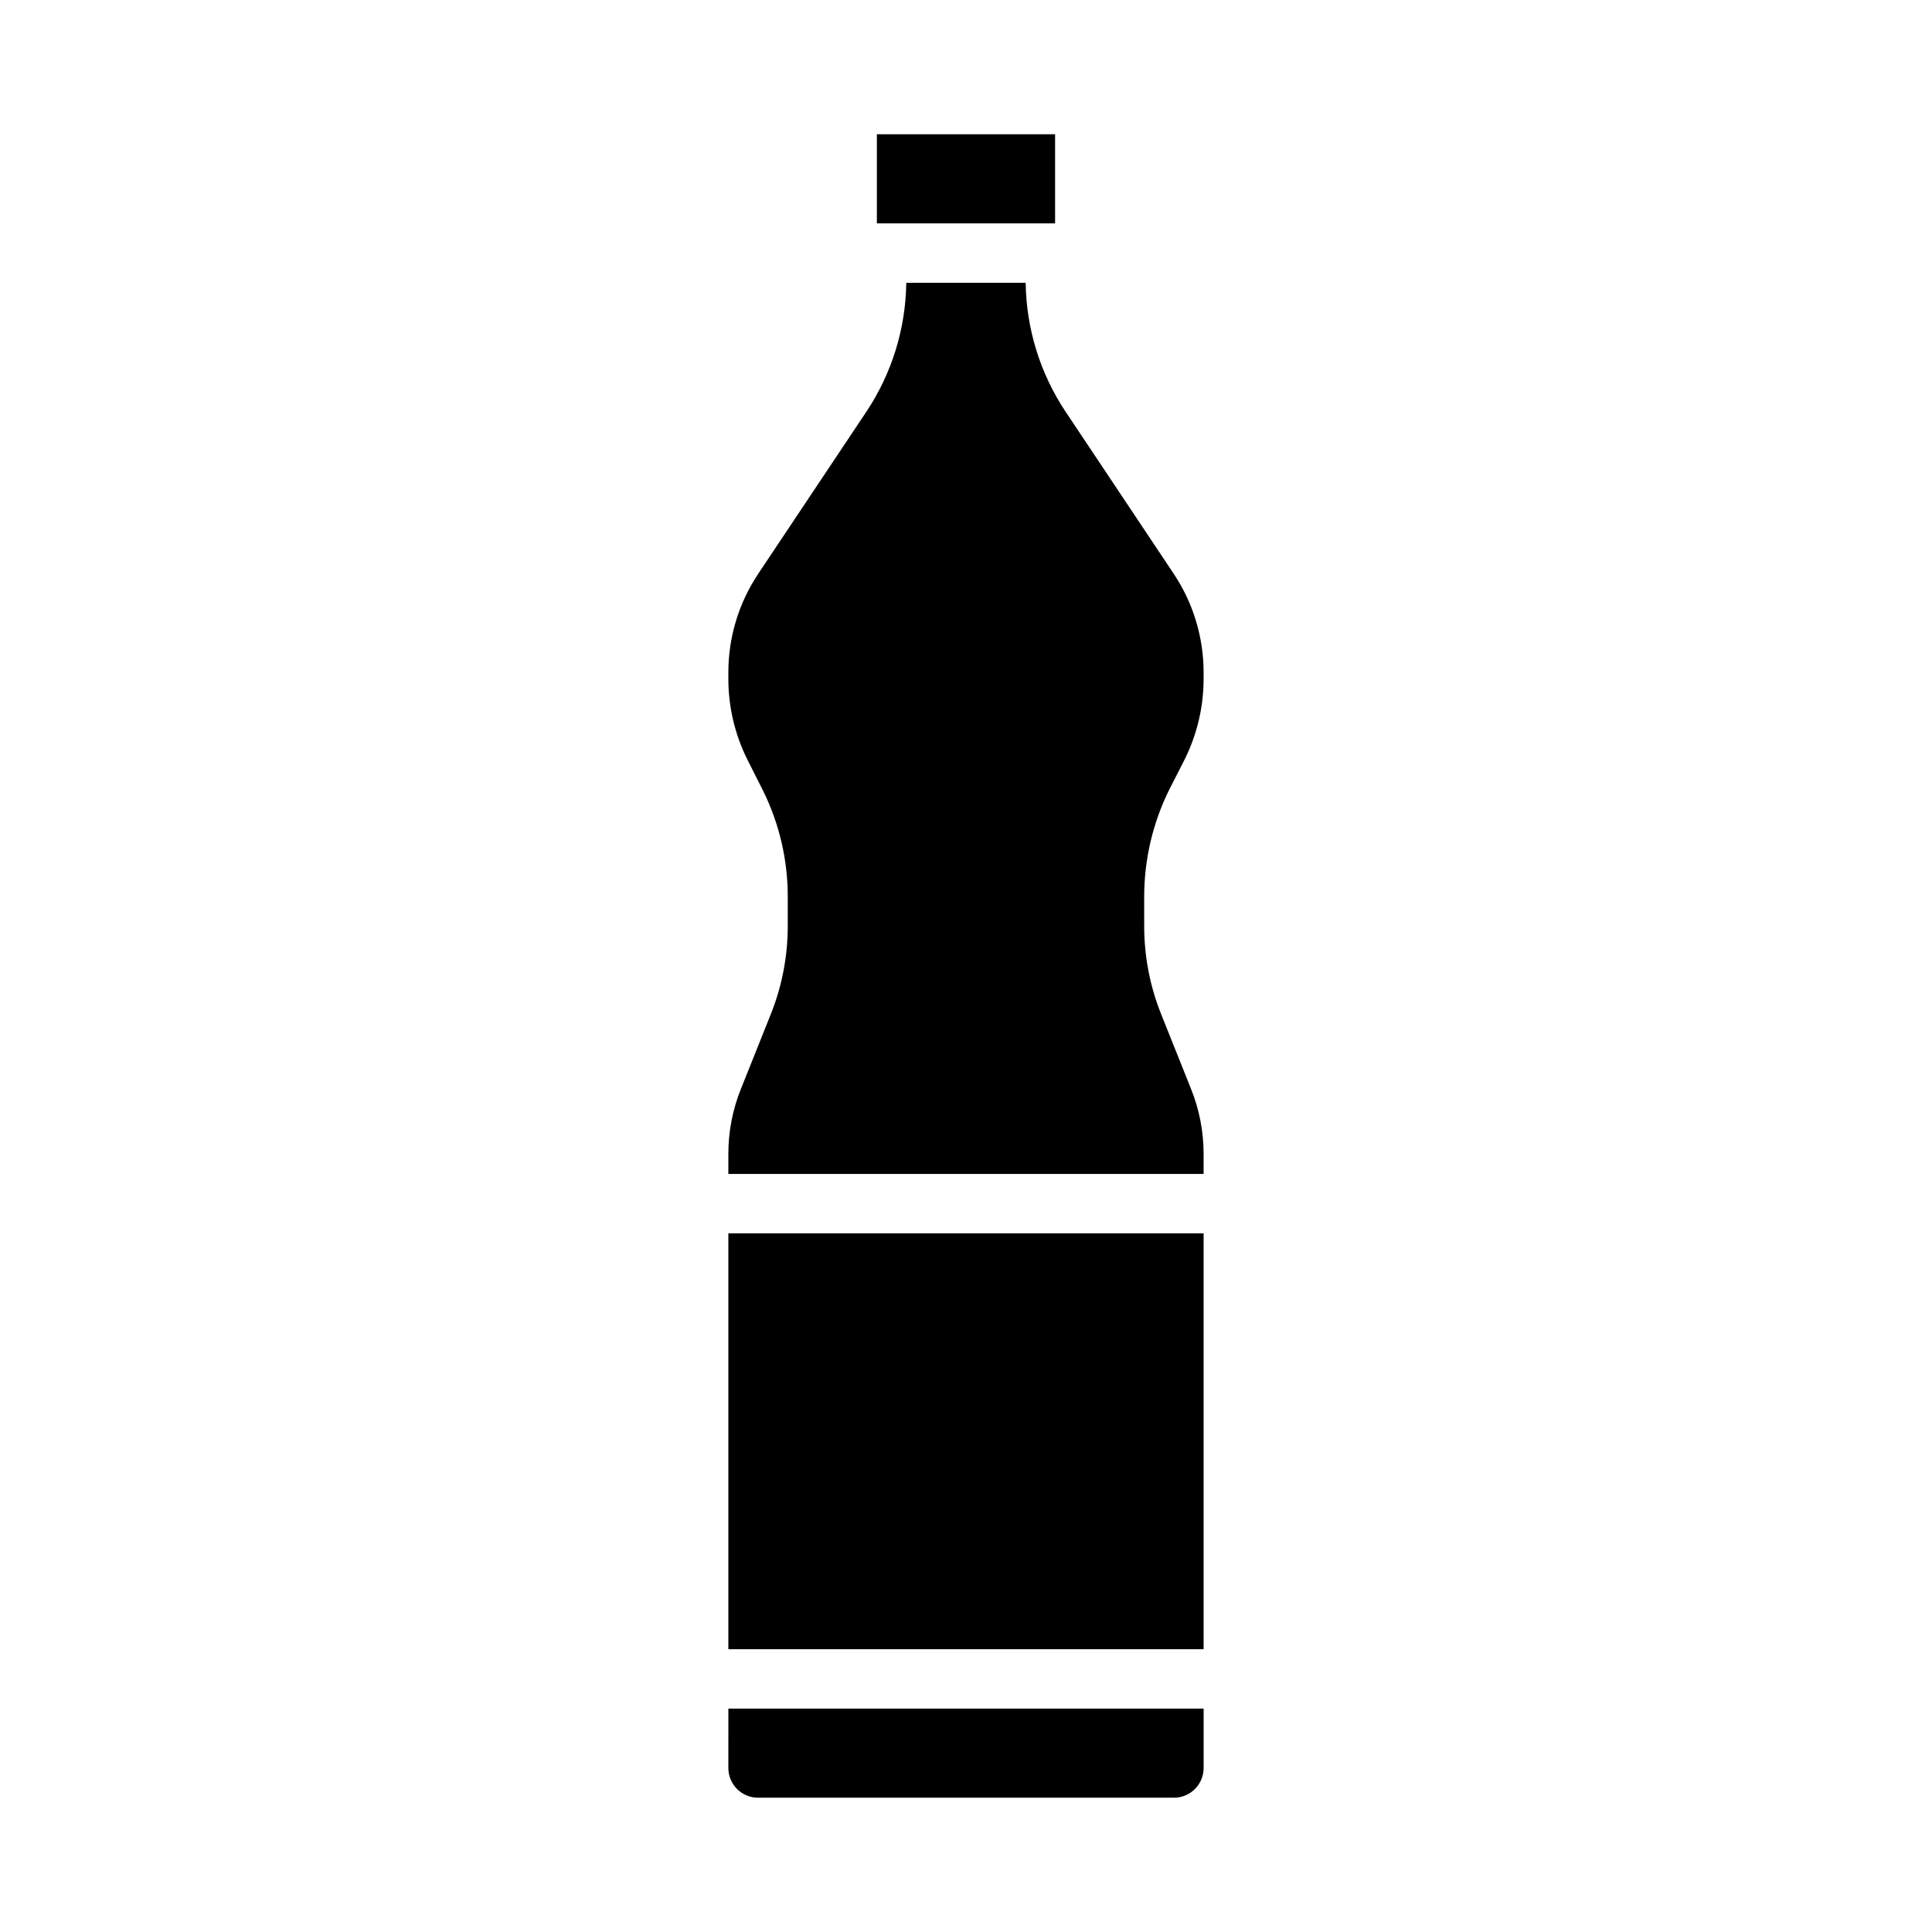
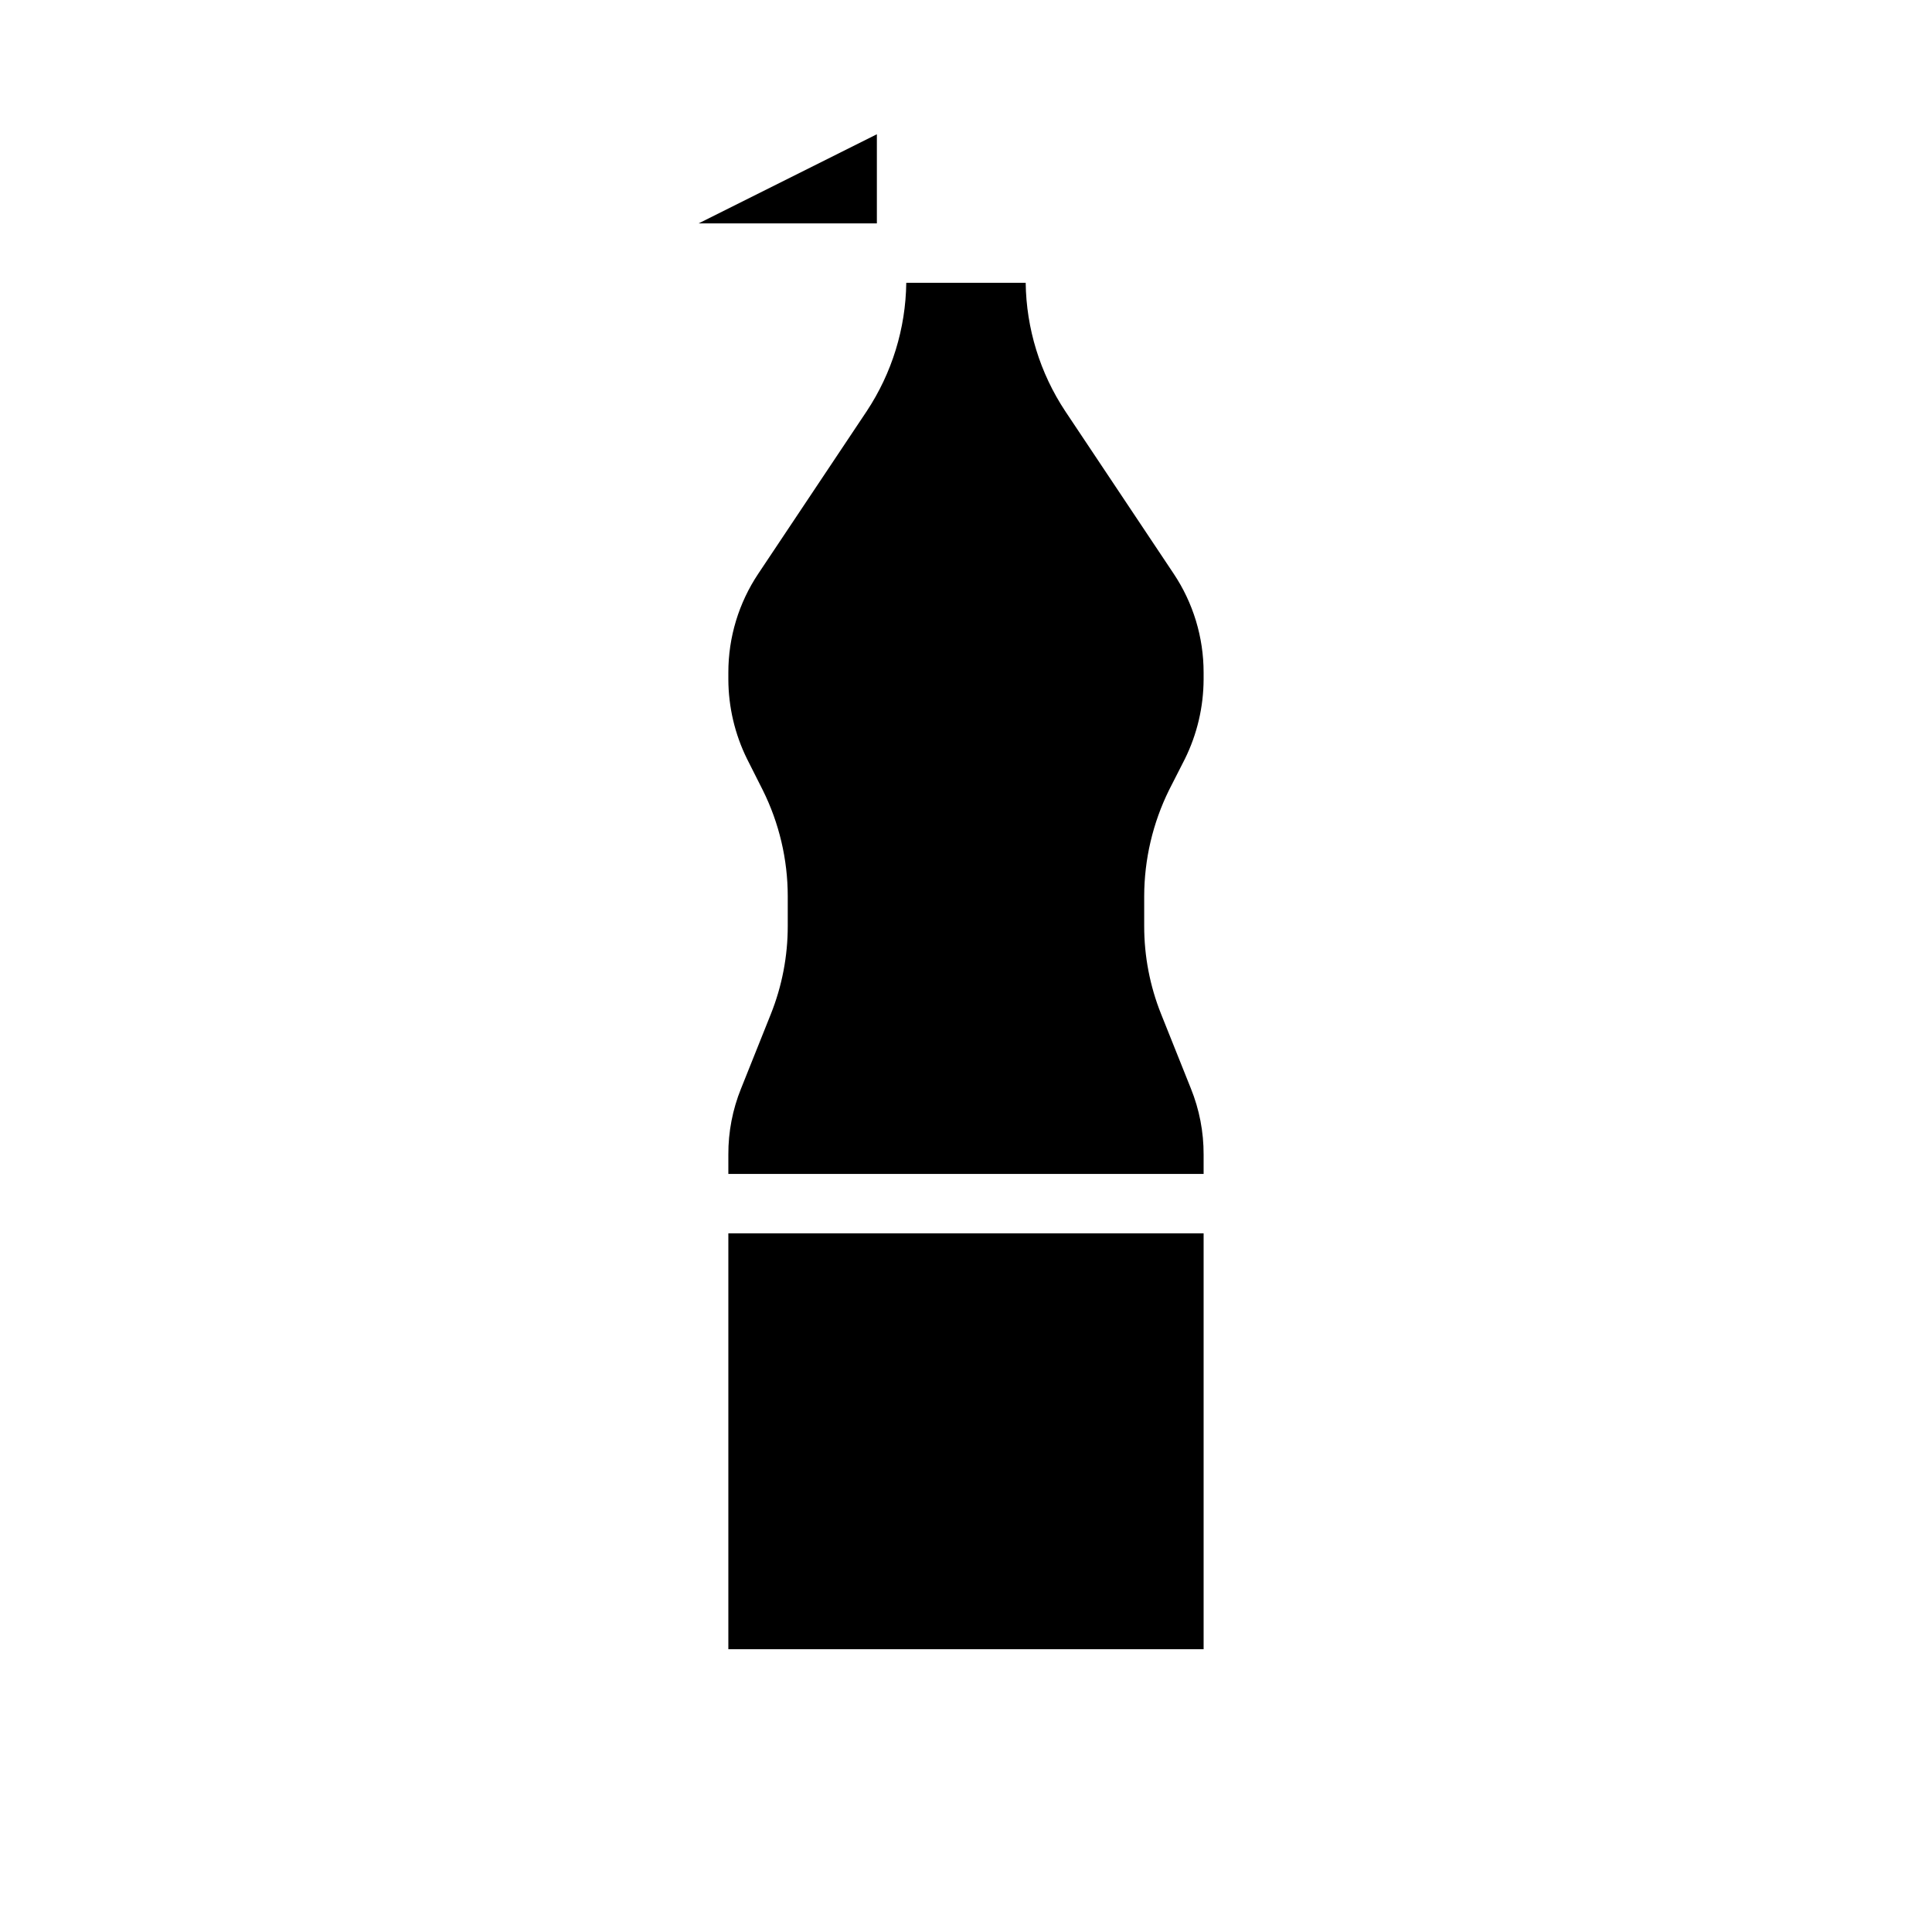
<svg xmlns="http://www.w3.org/2000/svg" fill="#000000" width="800px" height="800px" version="1.1" viewBox="144 144 512 512">
  <g>
    <path d="m337.02 470.85h125.95v110.21h-125.95z" />
-     <path d="m376.38 179.58h47.23v23.617h-47.23z" />
-     <path d="m337.02 612.54c0 2.09 0.828 4.09 2.305 5.566s3.477 2.305 5.566 2.305h110.21c2.09 0 4.09-0.828 5.566-2.305 1.477-1.477 2.309-3.477 2.309-5.566v-15.742h-125.95z" />
+     <path d="m376.38 179.58v23.617h-47.23z" />
    <path d="m426.29 252.95c-6.68-10.098-10.316-21.902-10.473-34.008h-31.645c-0.156 12.105-3.793 23.91-10.469 34.008l-28.734 43.059c-5.188 7.758-7.957 16.883-7.949 26.215v1.812c0.023 7.316 1.719 14.531 4.957 21.094l4.172 8.266c4.34 8.734 6.606 18.352 6.613 28.105v7.871c0.012 8.008-1.512 15.945-4.484 23.379l-7.871 19.68h-0.004c-2.262 5.578-3.41 11.539-3.383 17.555v5.117h125.95v-5.117c0.023-6.016-1.125-11.977-3.387-17.555l-7.871-19.68c-2.977-7.434-4.5-15.371-4.488-23.379v-7.871c0.02-9.777 2.281-19.418 6.613-28.184l4.172-8.188c3.238-6.562 4.934-13.777 4.961-21.094v-1.812c0.004-9.332-2.762-18.457-7.953-26.215z" />
  </g>
</svg>